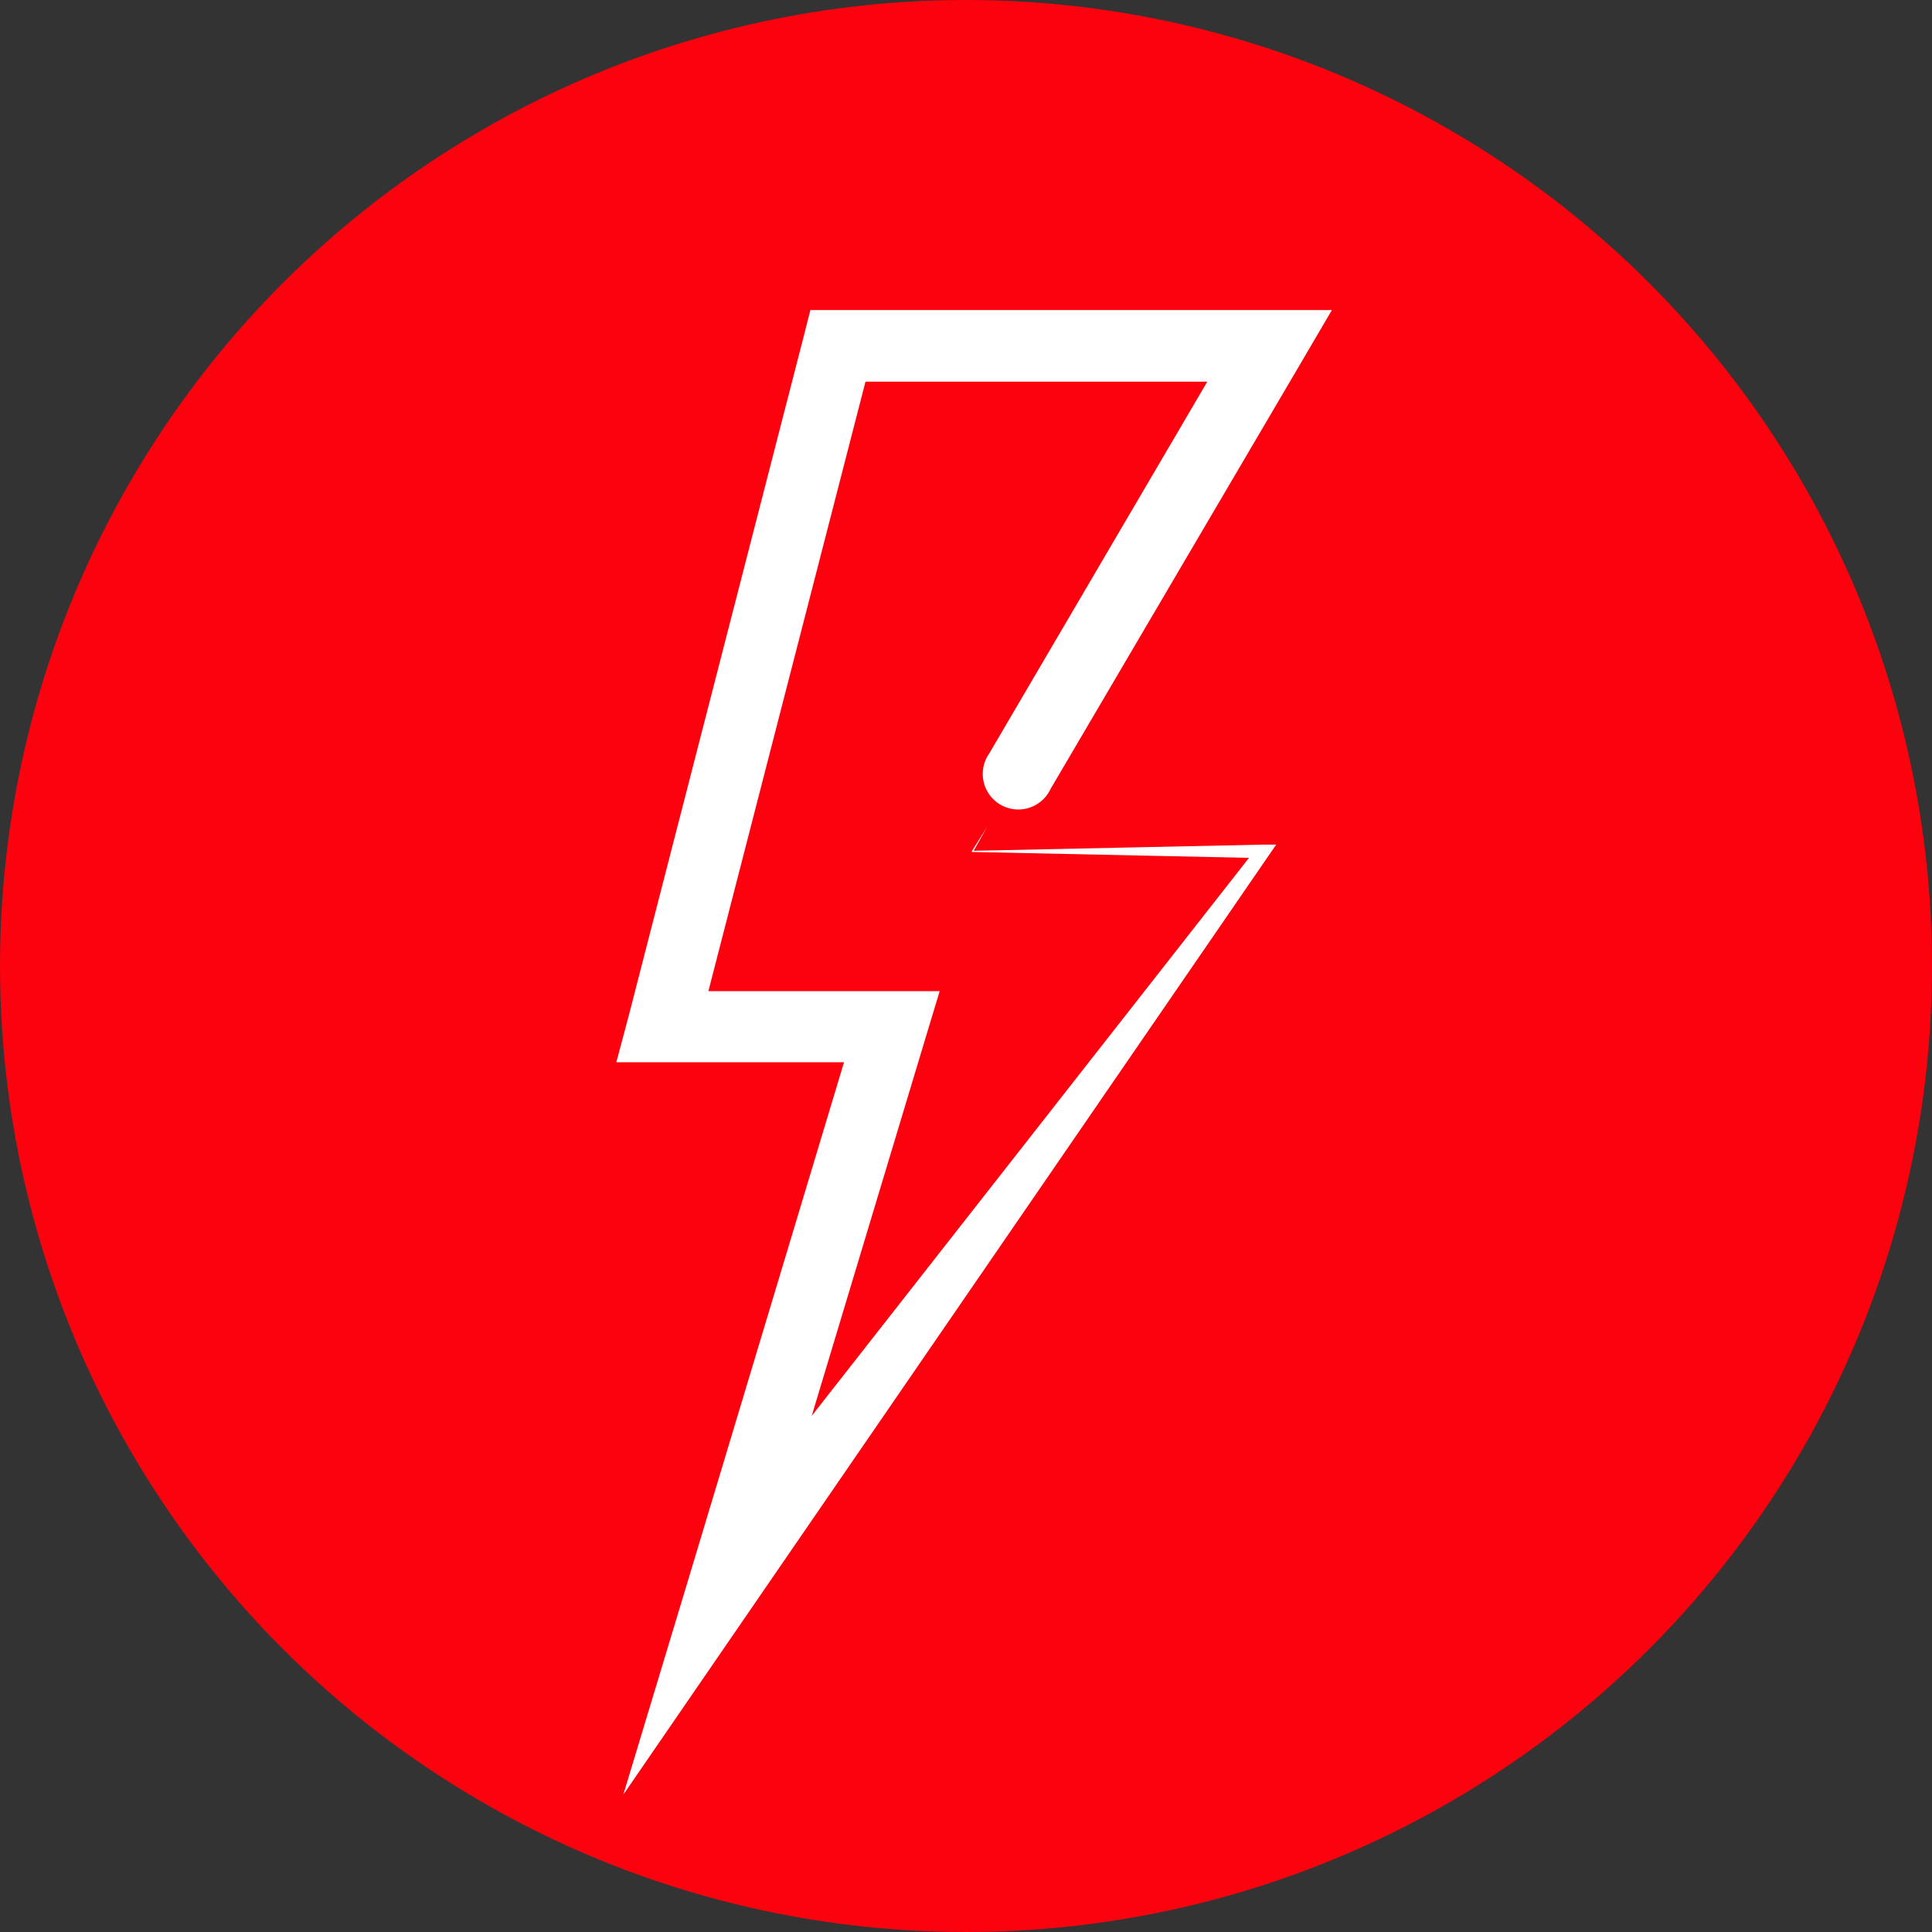
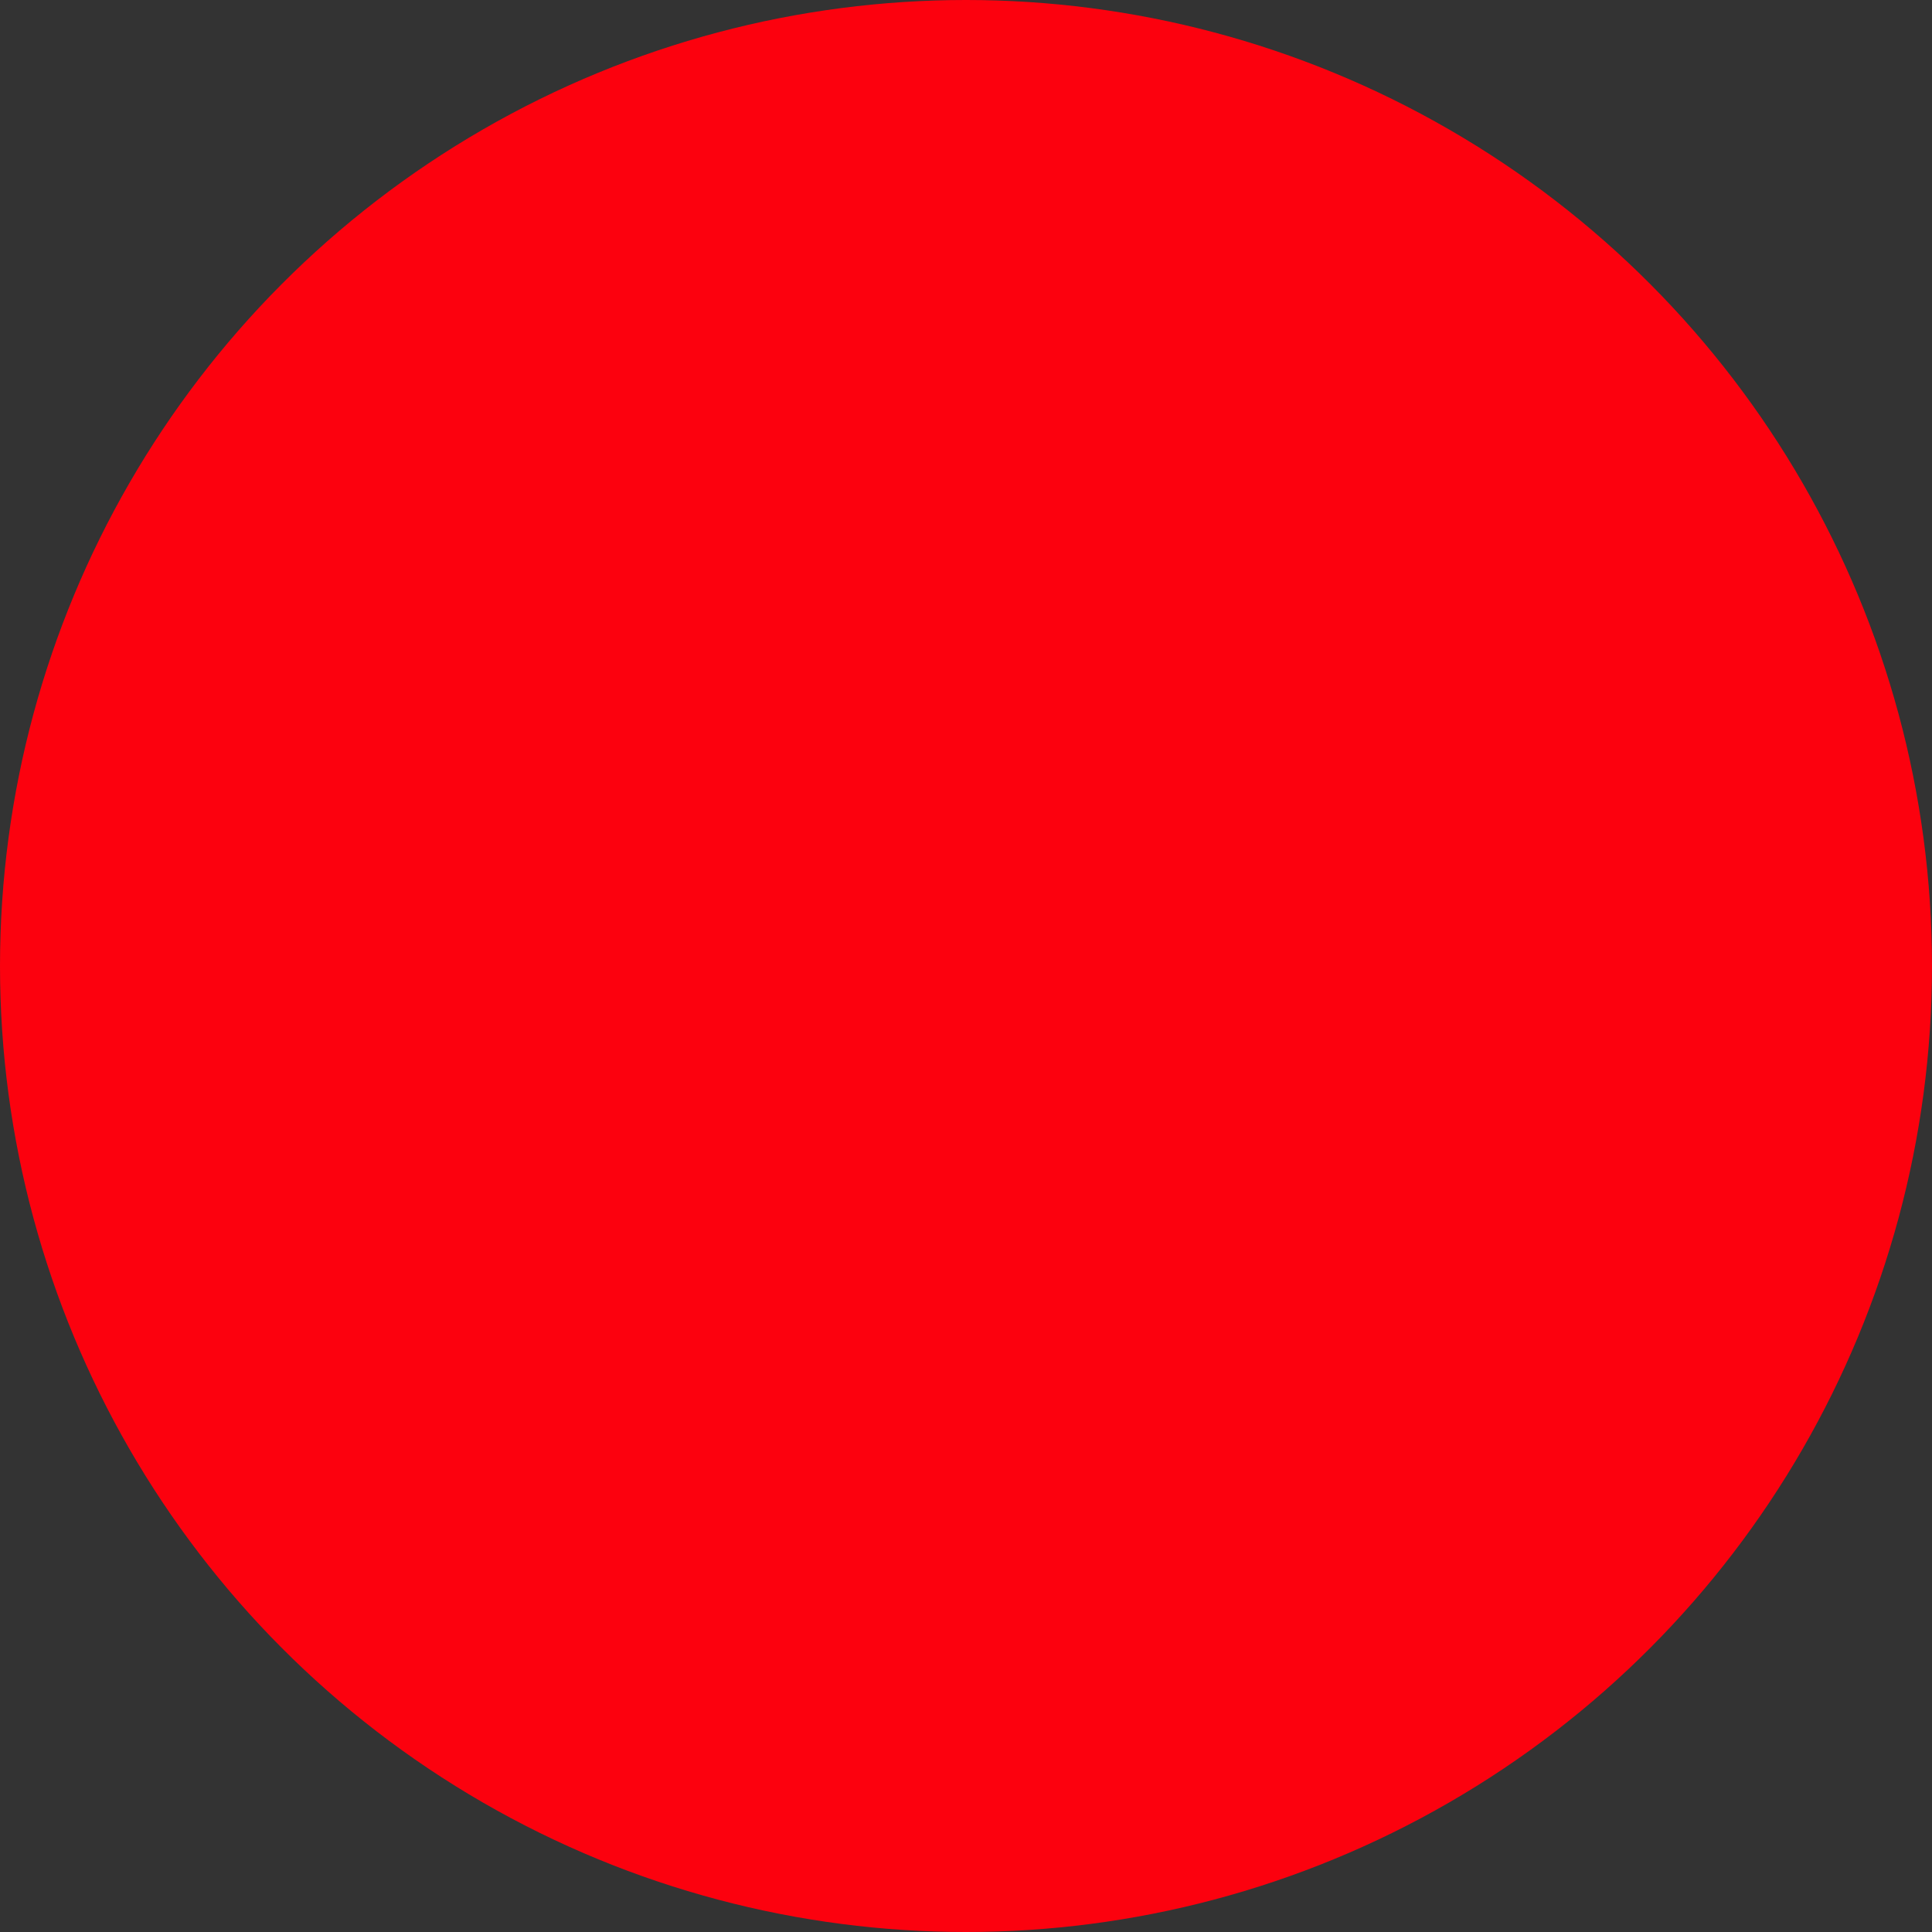
<svg xmlns="http://www.w3.org/2000/svg" viewBox="0 0 163 163">
  <rect x="0" y="0" width="163" height="163" fill="#333333" stroke="none" />
  <defs>
    <style>.cls-1{fill:#fc010e;}.cls-2{fill:#fff;}</style>
  </defs>
  <title>Iconos + logos Implemental Systems</title>
  <g id="Capa_2" data-name="Capa 2">
    <circle class="cls-1" cx="81.5" cy="81.5" r="81.5" />
-     <path class="cls-2" d="M83.29,69.75l-1.18,2.1,0-.07,24.46-.52,1.1,0-.64.93L63.44,135.62,52.59,151.41,58.15,133,72.37,85.76l2.87,3.86H52l1-3.75,14.8-57.46.57-2.25h44l-2.65,4.52L88.63,66.57a3,3,0,1,1-5.17-3l21.05-35.89,2.59,4.52H70.69l2.91-2.25L58.8,87.37l-2.9-3.75H79.28l-1.17,3.87L63.89,134.71l-5.29-2.64,47.47-60.58.46.91-24.46-.52H82l0-.08Z" />
  </g>
</svg>